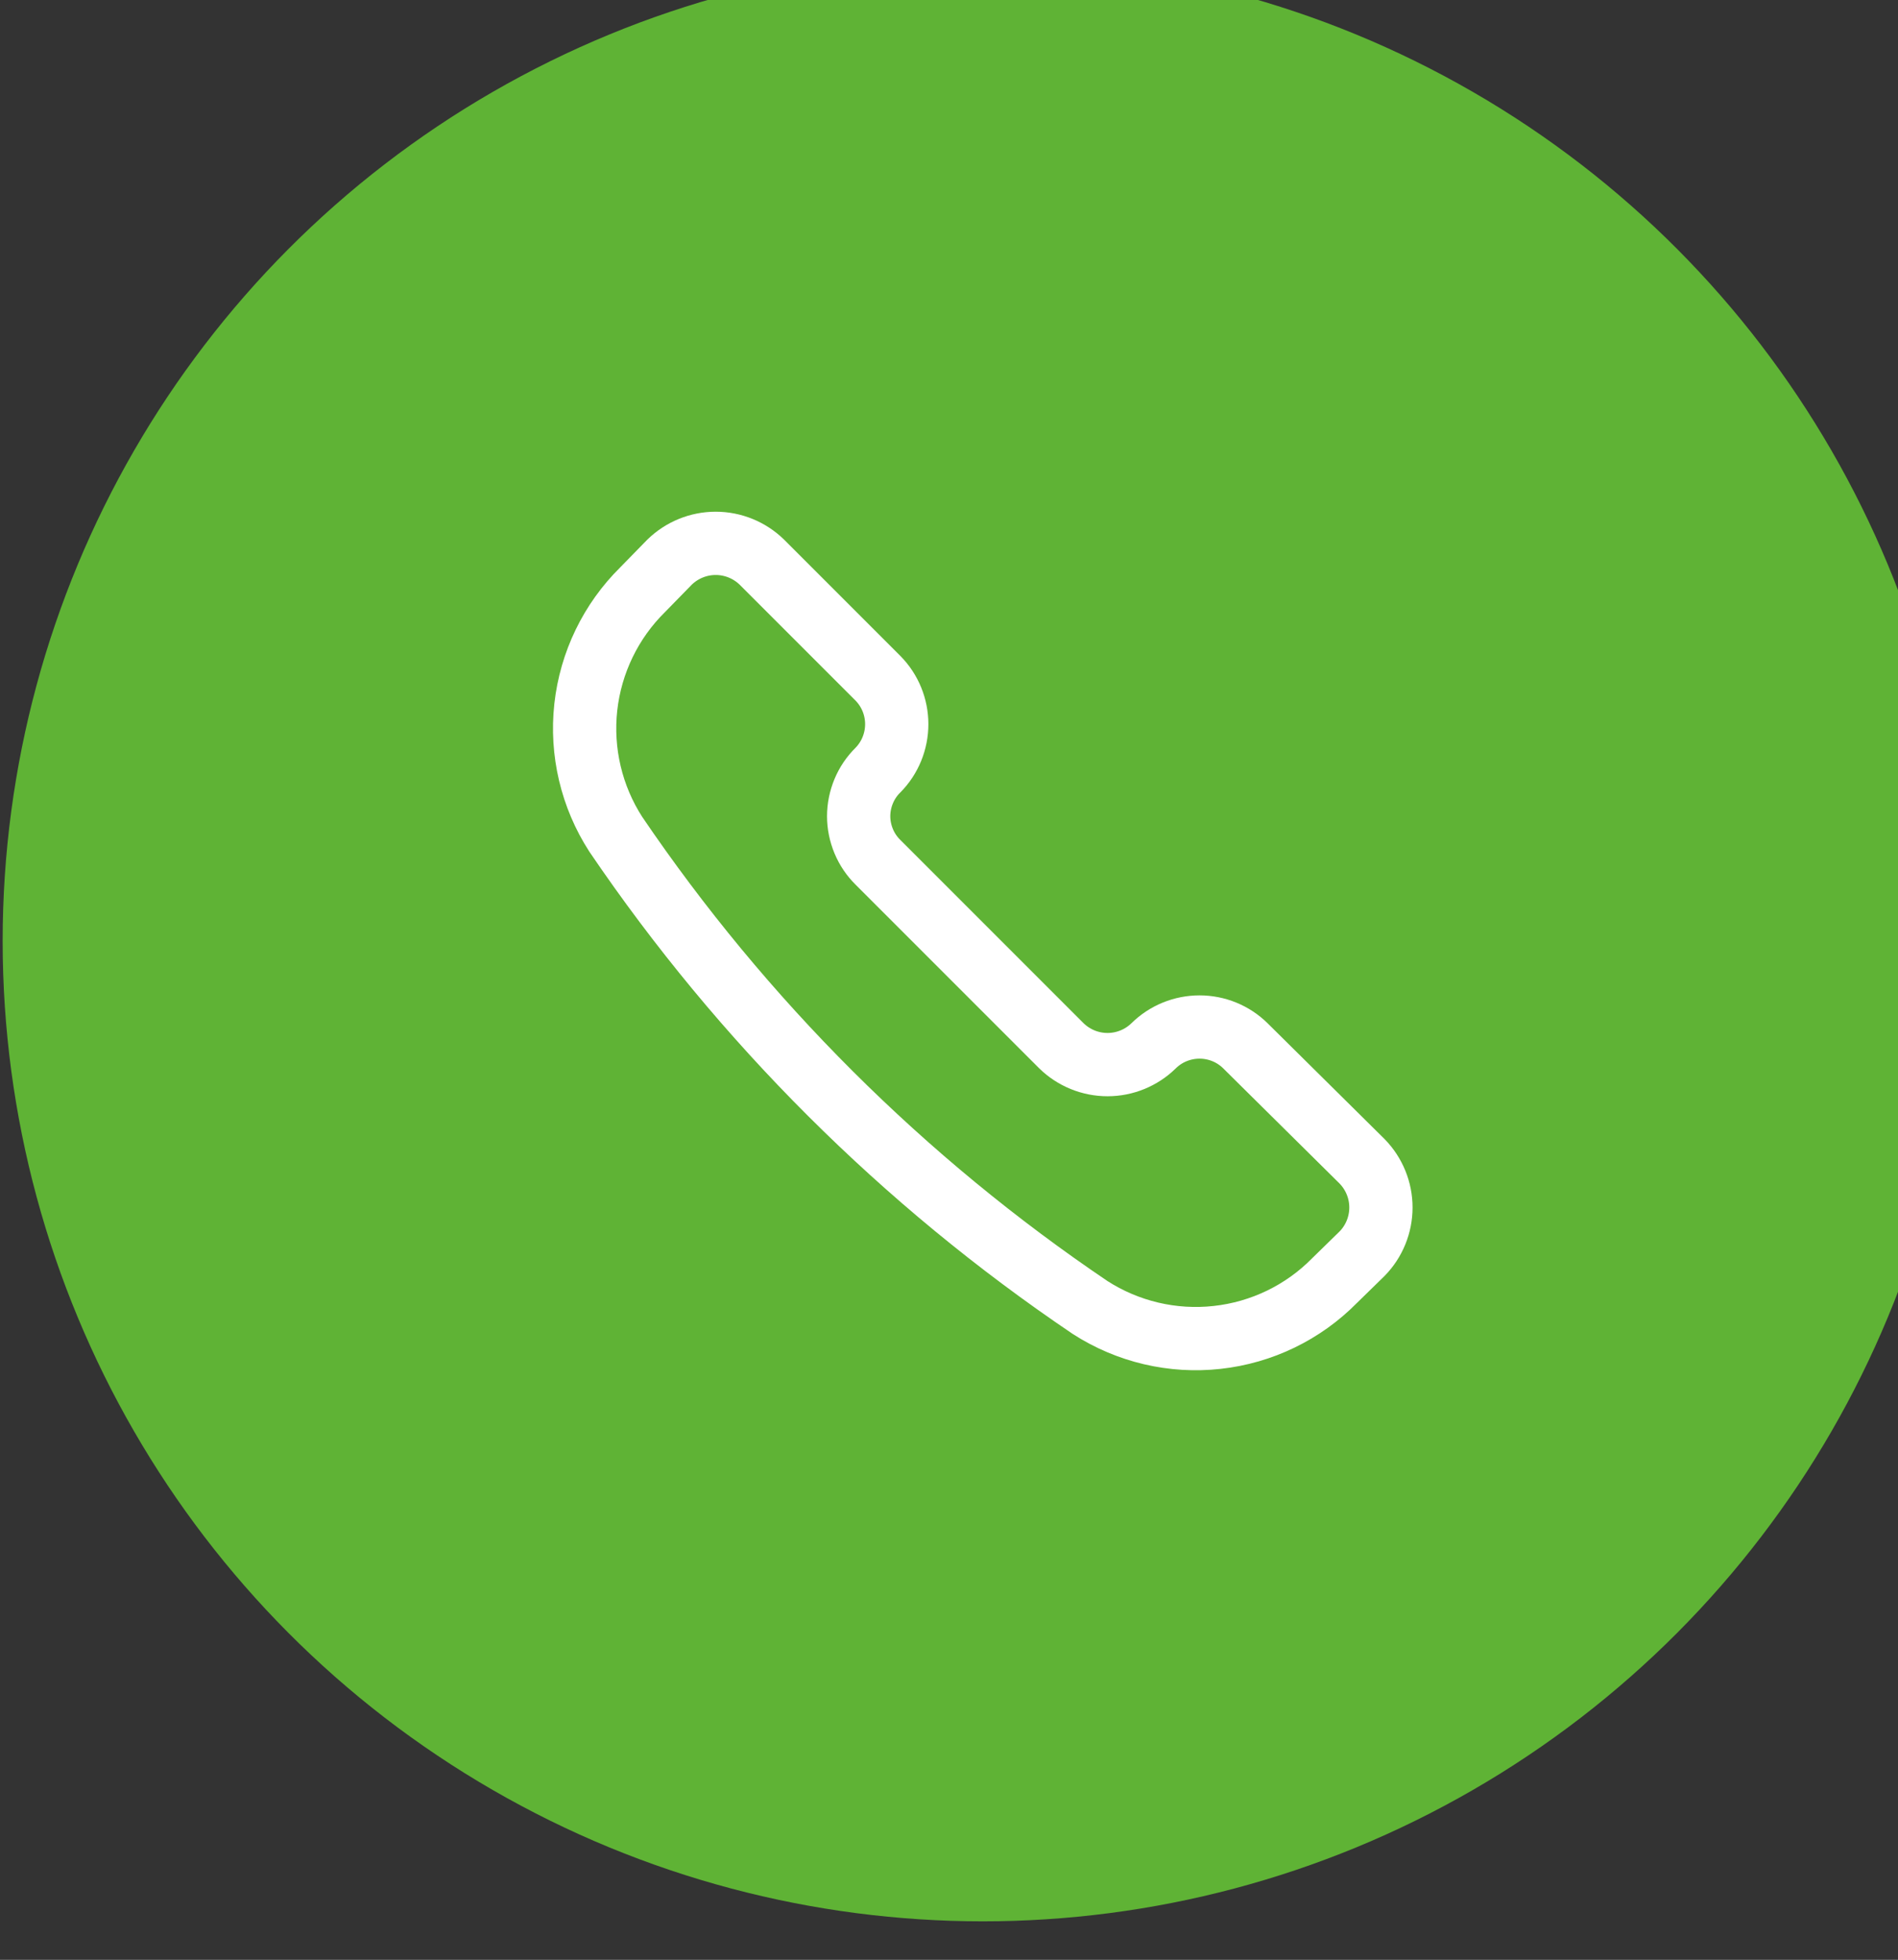
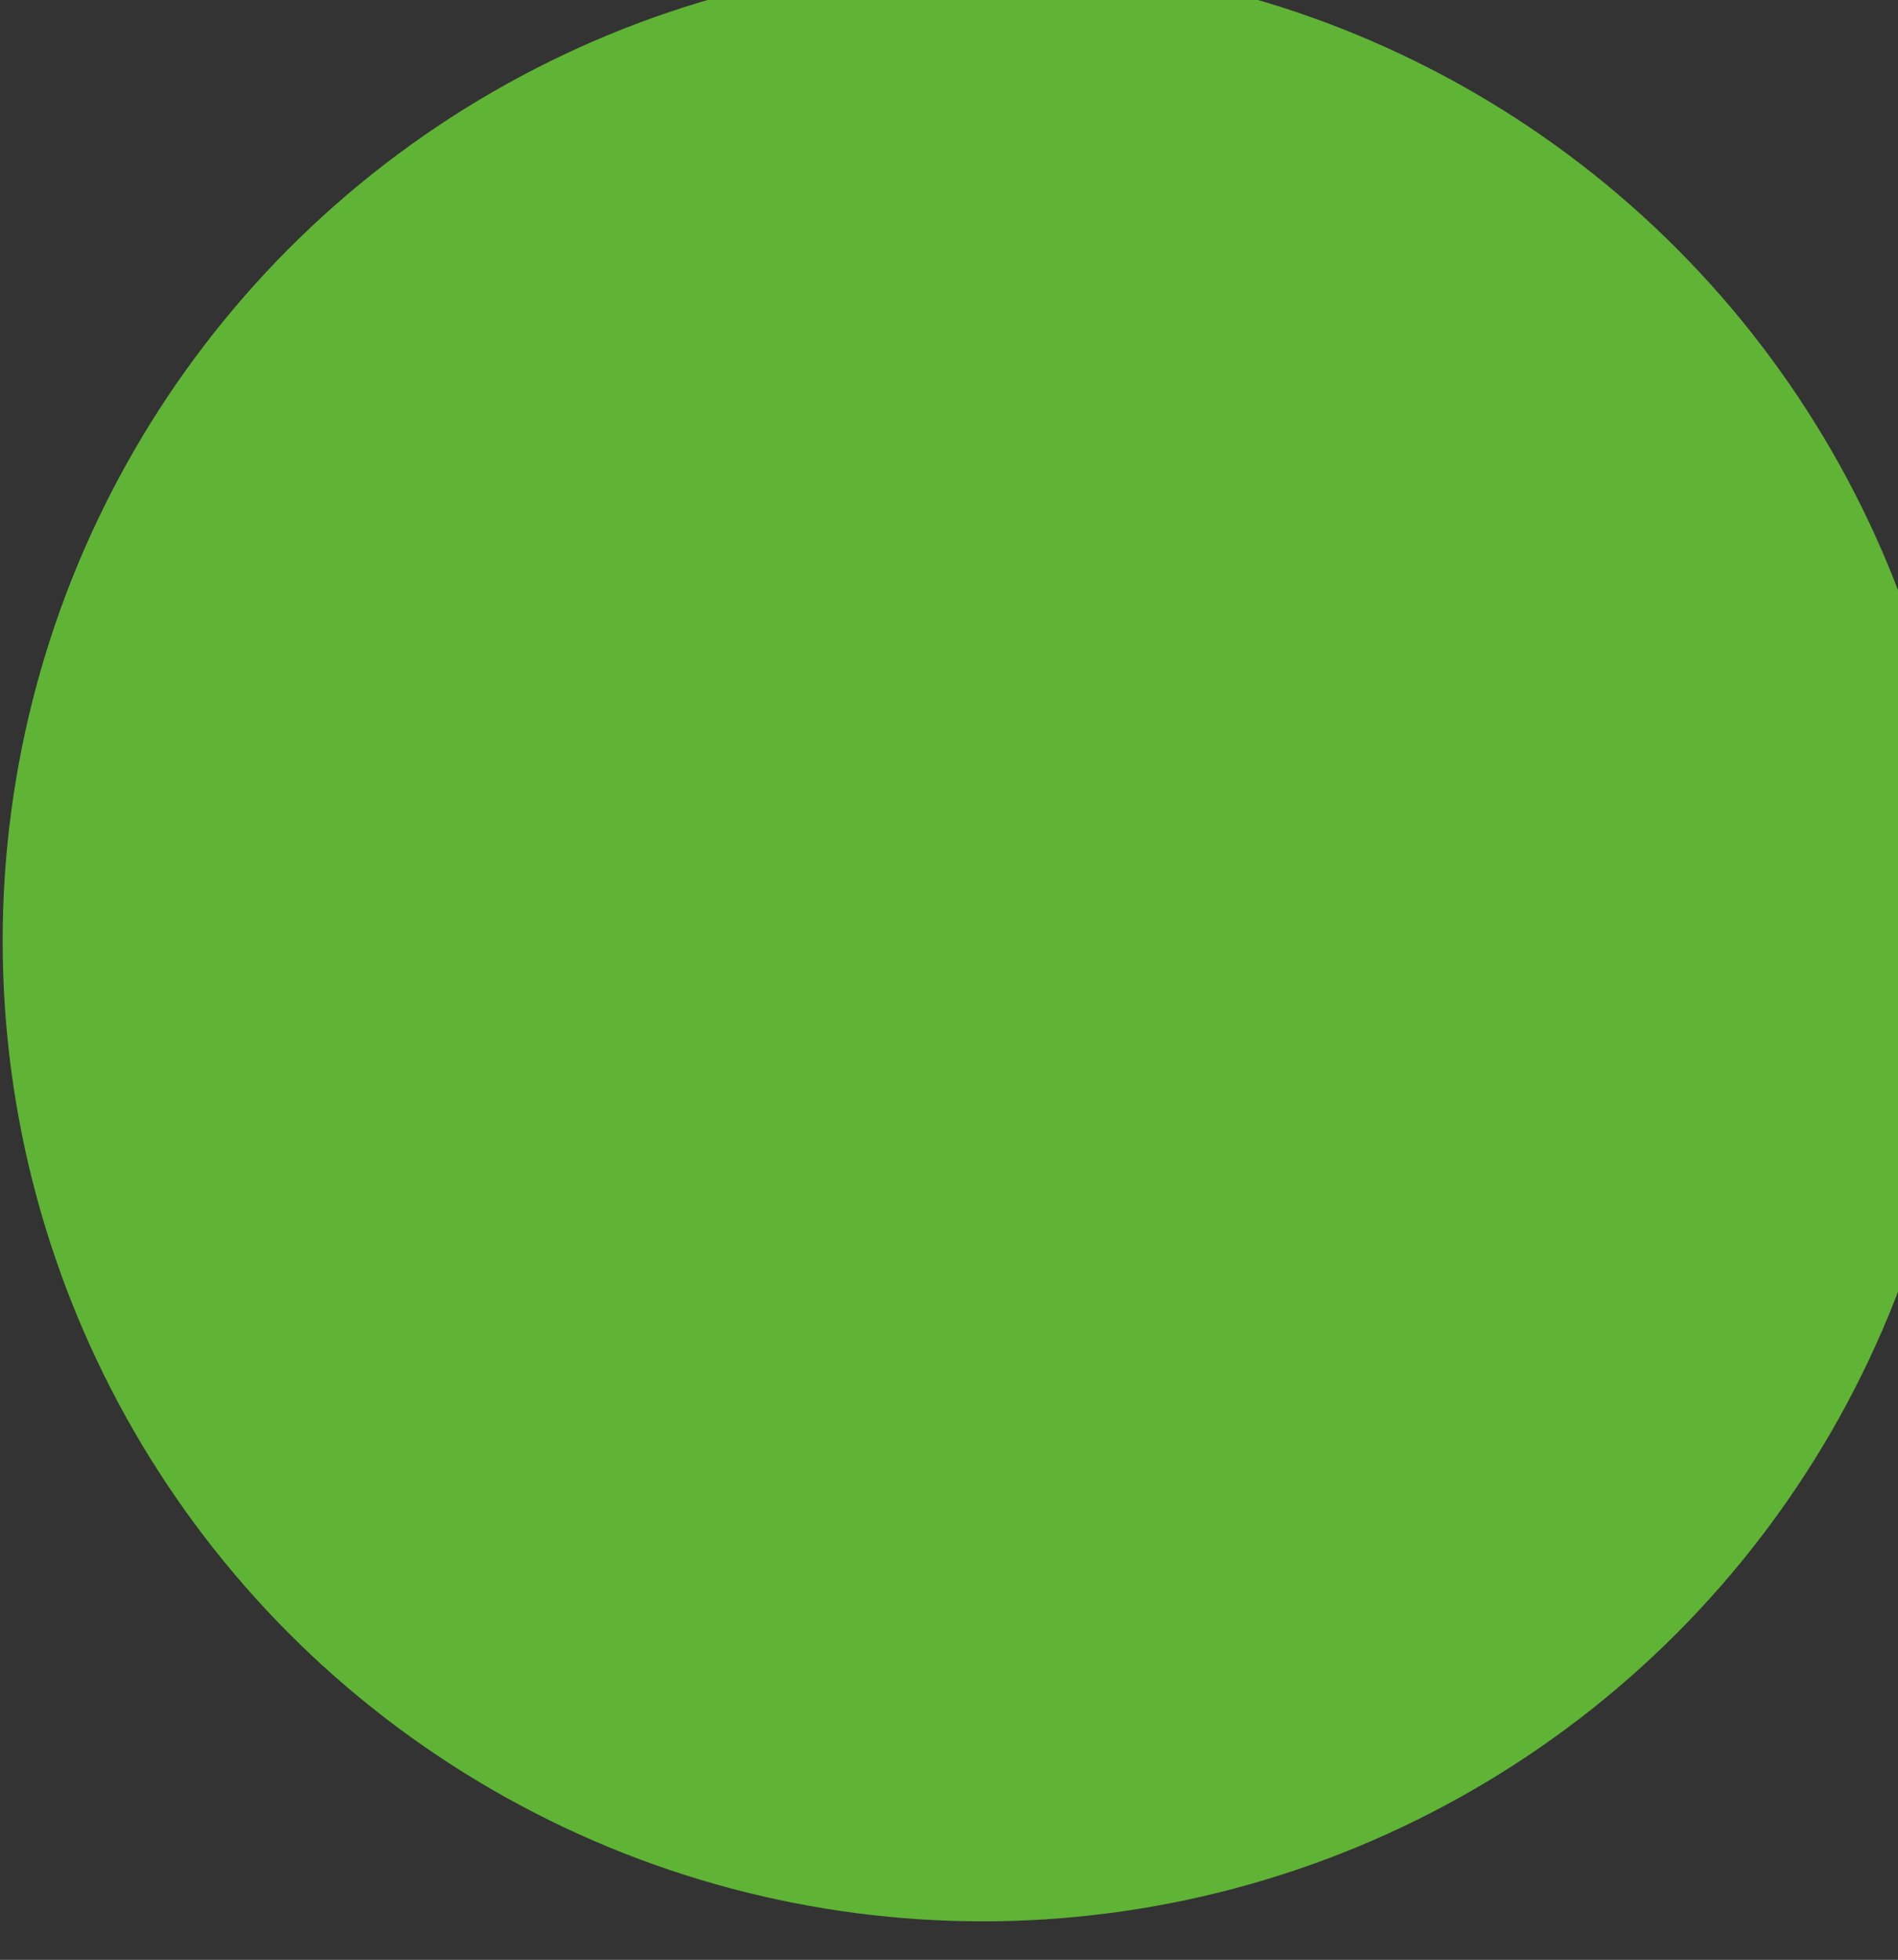
<svg xmlns="http://www.w3.org/2000/svg" viewBox="0 0 30.00 30.97" data-guides="{&quot;vertical&quot;:[],&quot;horizontal&quot;:[]}">
  <rect x="0" y="0" width="30.00" height="30.97" fill="#333333" stroke="none" />
  <ellipse fill="#5fb335" cx="15.534" cy="14.869" r="15.5" id="tSvgd6df7d6cec" title="Ellipse 1" fill-opacity="1" stroke="none" stroke-opacity="1" rx="15.492" ry="15.492" style="transform: rotate(0deg); transform-origin: 15.534px 14.869px;" />
-   <path fill="none" stroke="white" fill-opacity="1" stroke-width="1" stroke-opacity="1" stroke-linecap="round" stroke-linejoin="round" id="tSvgc4e7365ea0" title="Path 1" d="M17.23 20.661C17.825 21.044 18.534 21.212 19.238 21.134C19.942 21.057 20.598 20.74 21.095 20.235C21.24 20.094 21.385 19.952 21.53 19.81C21.72 19.616 21.827 19.354 21.827 19.081C21.827 18.808 21.72 18.547 21.53 18.352C20.915 17.743 20.299 17.134 19.684 16.525C19.491 16.335 19.231 16.229 18.96 16.229C18.689 16.229 18.428 16.335 18.235 16.525C18.235 16.525 18.235 16.525 18.235 16.525C18.04 16.716 17.778 16.823 17.506 16.823C17.233 16.823 16.971 16.716 16.776 16.525C15.81 15.559 14.844 14.593 13.878 13.627C13.781 13.532 13.704 13.418 13.652 13.293C13.6 13.168 13.572 13.033 13.572 12.898C13.572 12.762 13.6 12.627 13.652 12.502C13.704 12.377 13.781 12.263 13.878 12.168C13.878 12.168 13.878 12.168 13.878 12.168C14.068 11.975 14.174 11.714 14.174 11.443C14.174 11.172 14.068 10.912 13.878 10.719C13.266 10.107 12.654 9.495 12.042 8.883C11.847 8.693 11.585 8.586 11.312 8.586C11.04 8.586 10.778 8.693 10.583 8.883C10.441 9.028 10.3 9.173 10.158 9.318C9.654 9.815 9.337 10.471 9.259 11.175C9.182 11.879 9.349 12.588 9.733 13.183C11.733 16.13 14.278 18.668 17.23 20.661C17.23 20.661 17.23 20.661 17.23 20.661Z" />
  <defs />
</svg>